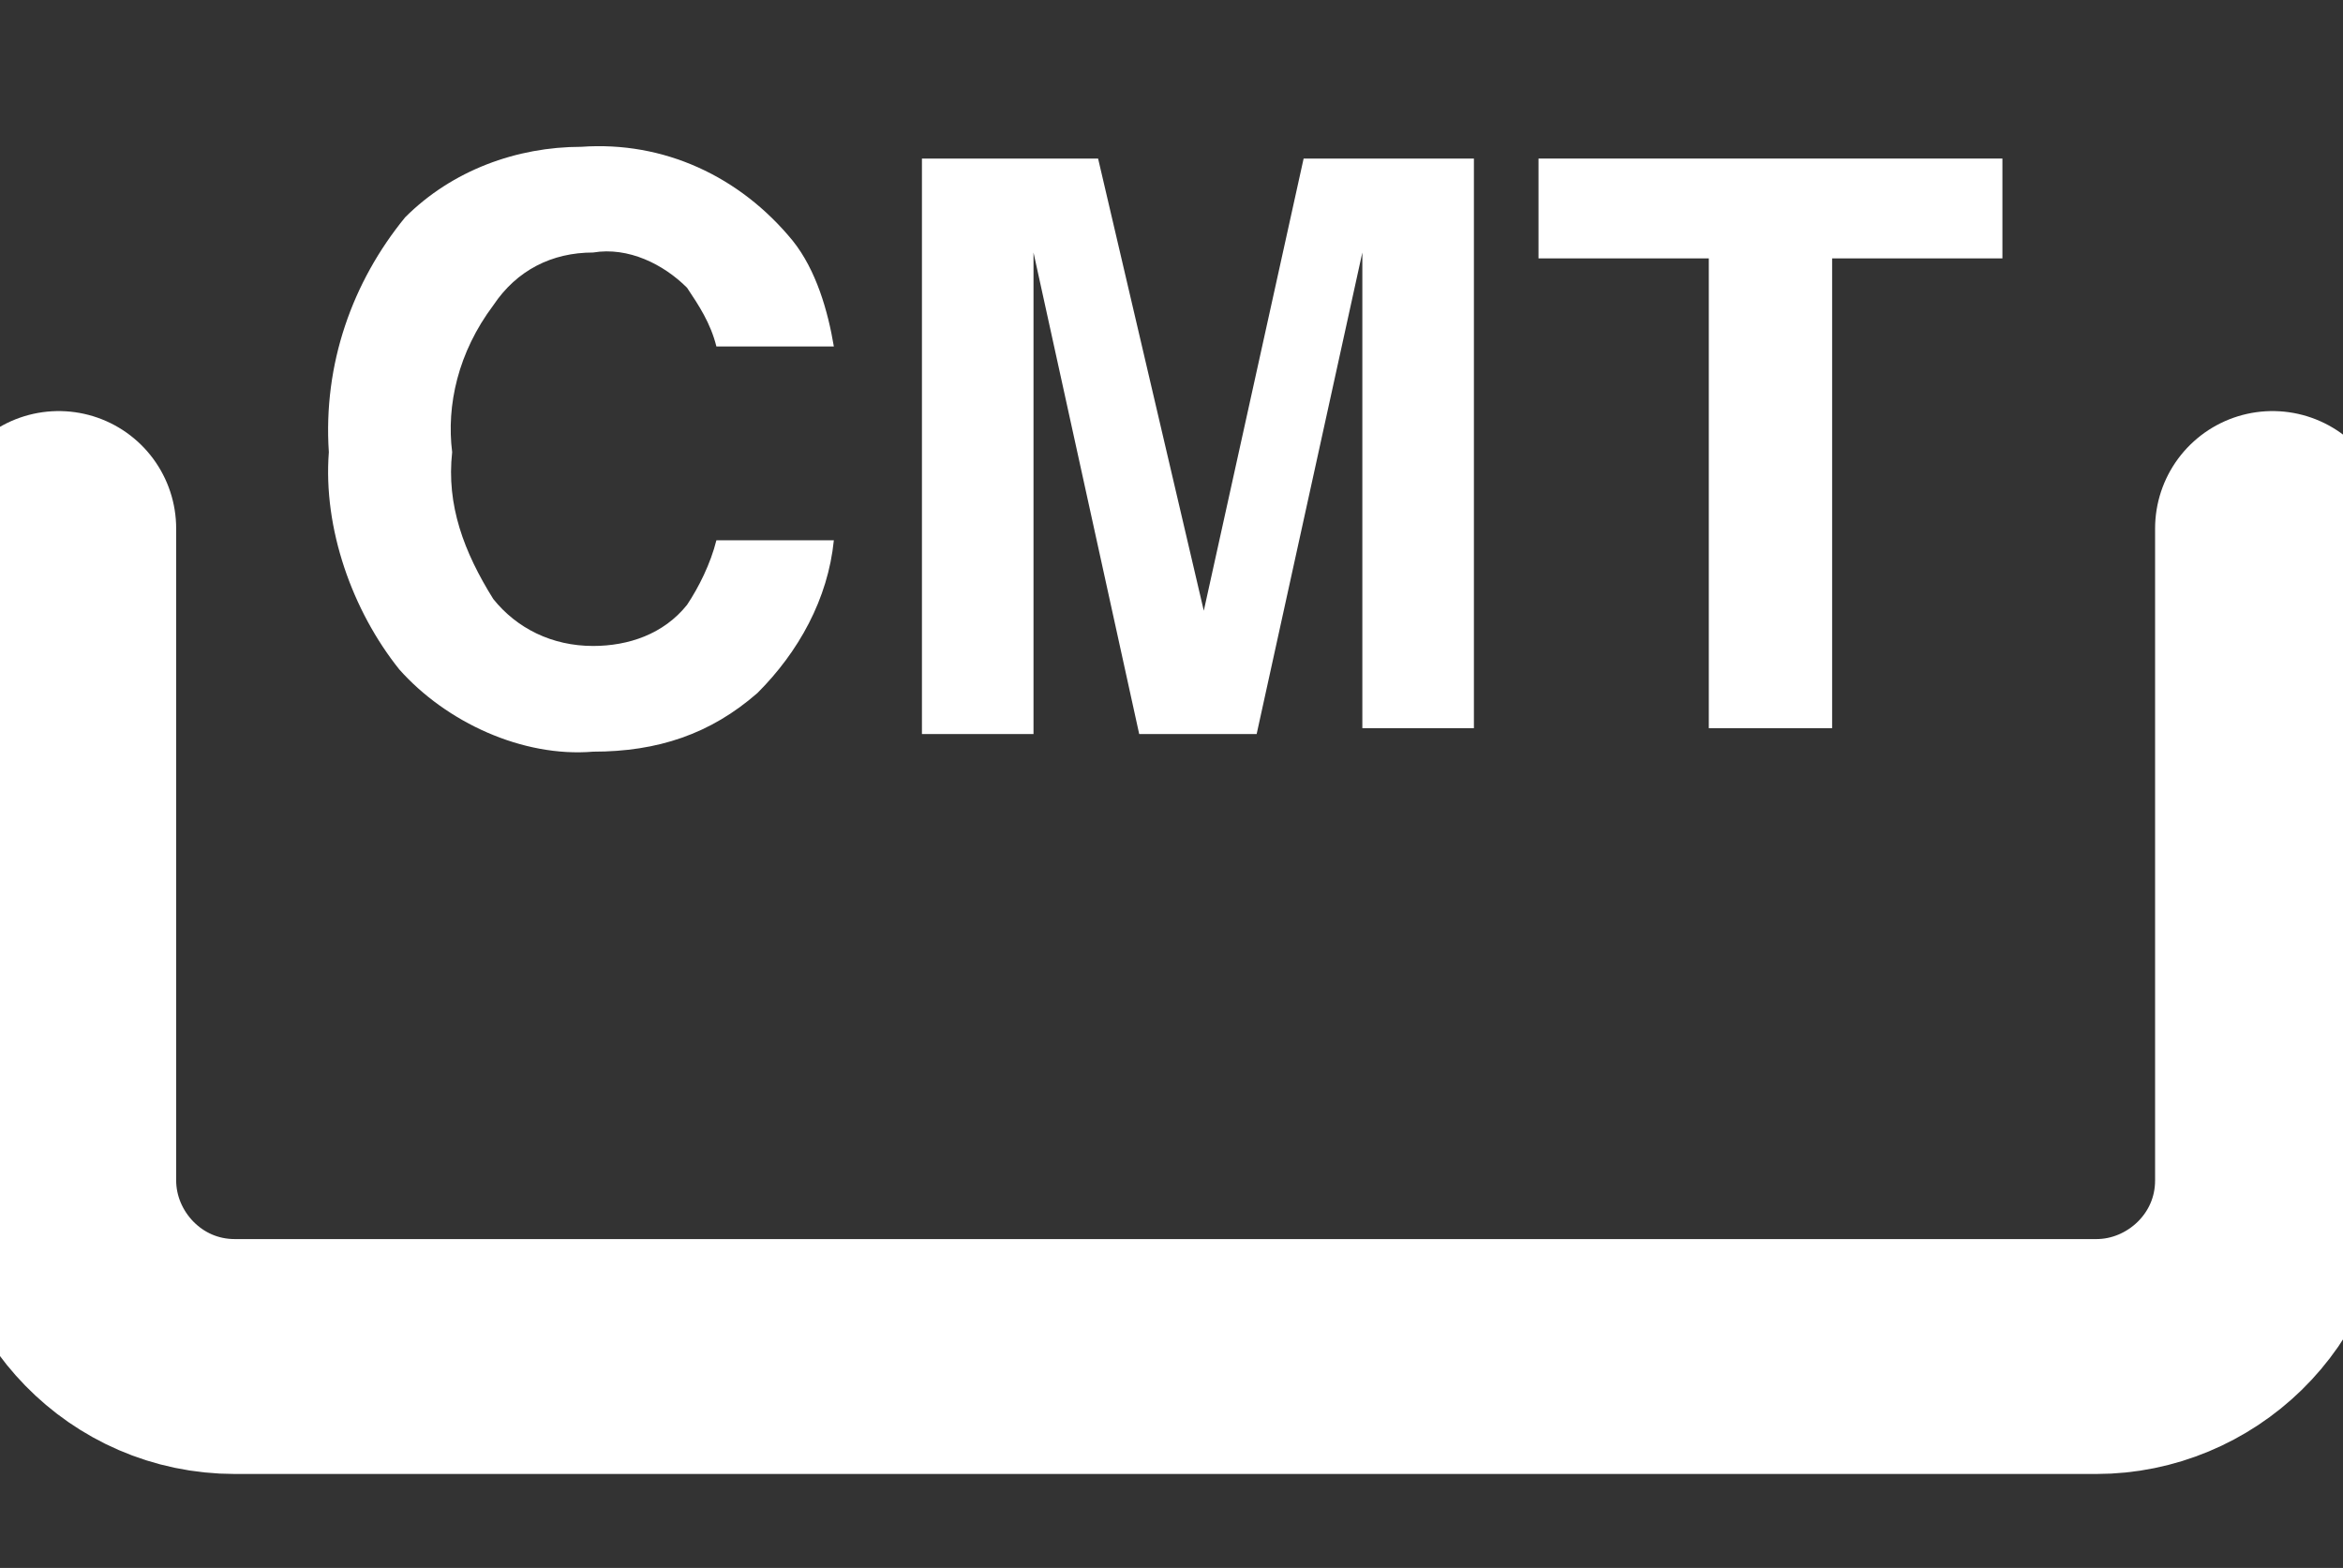
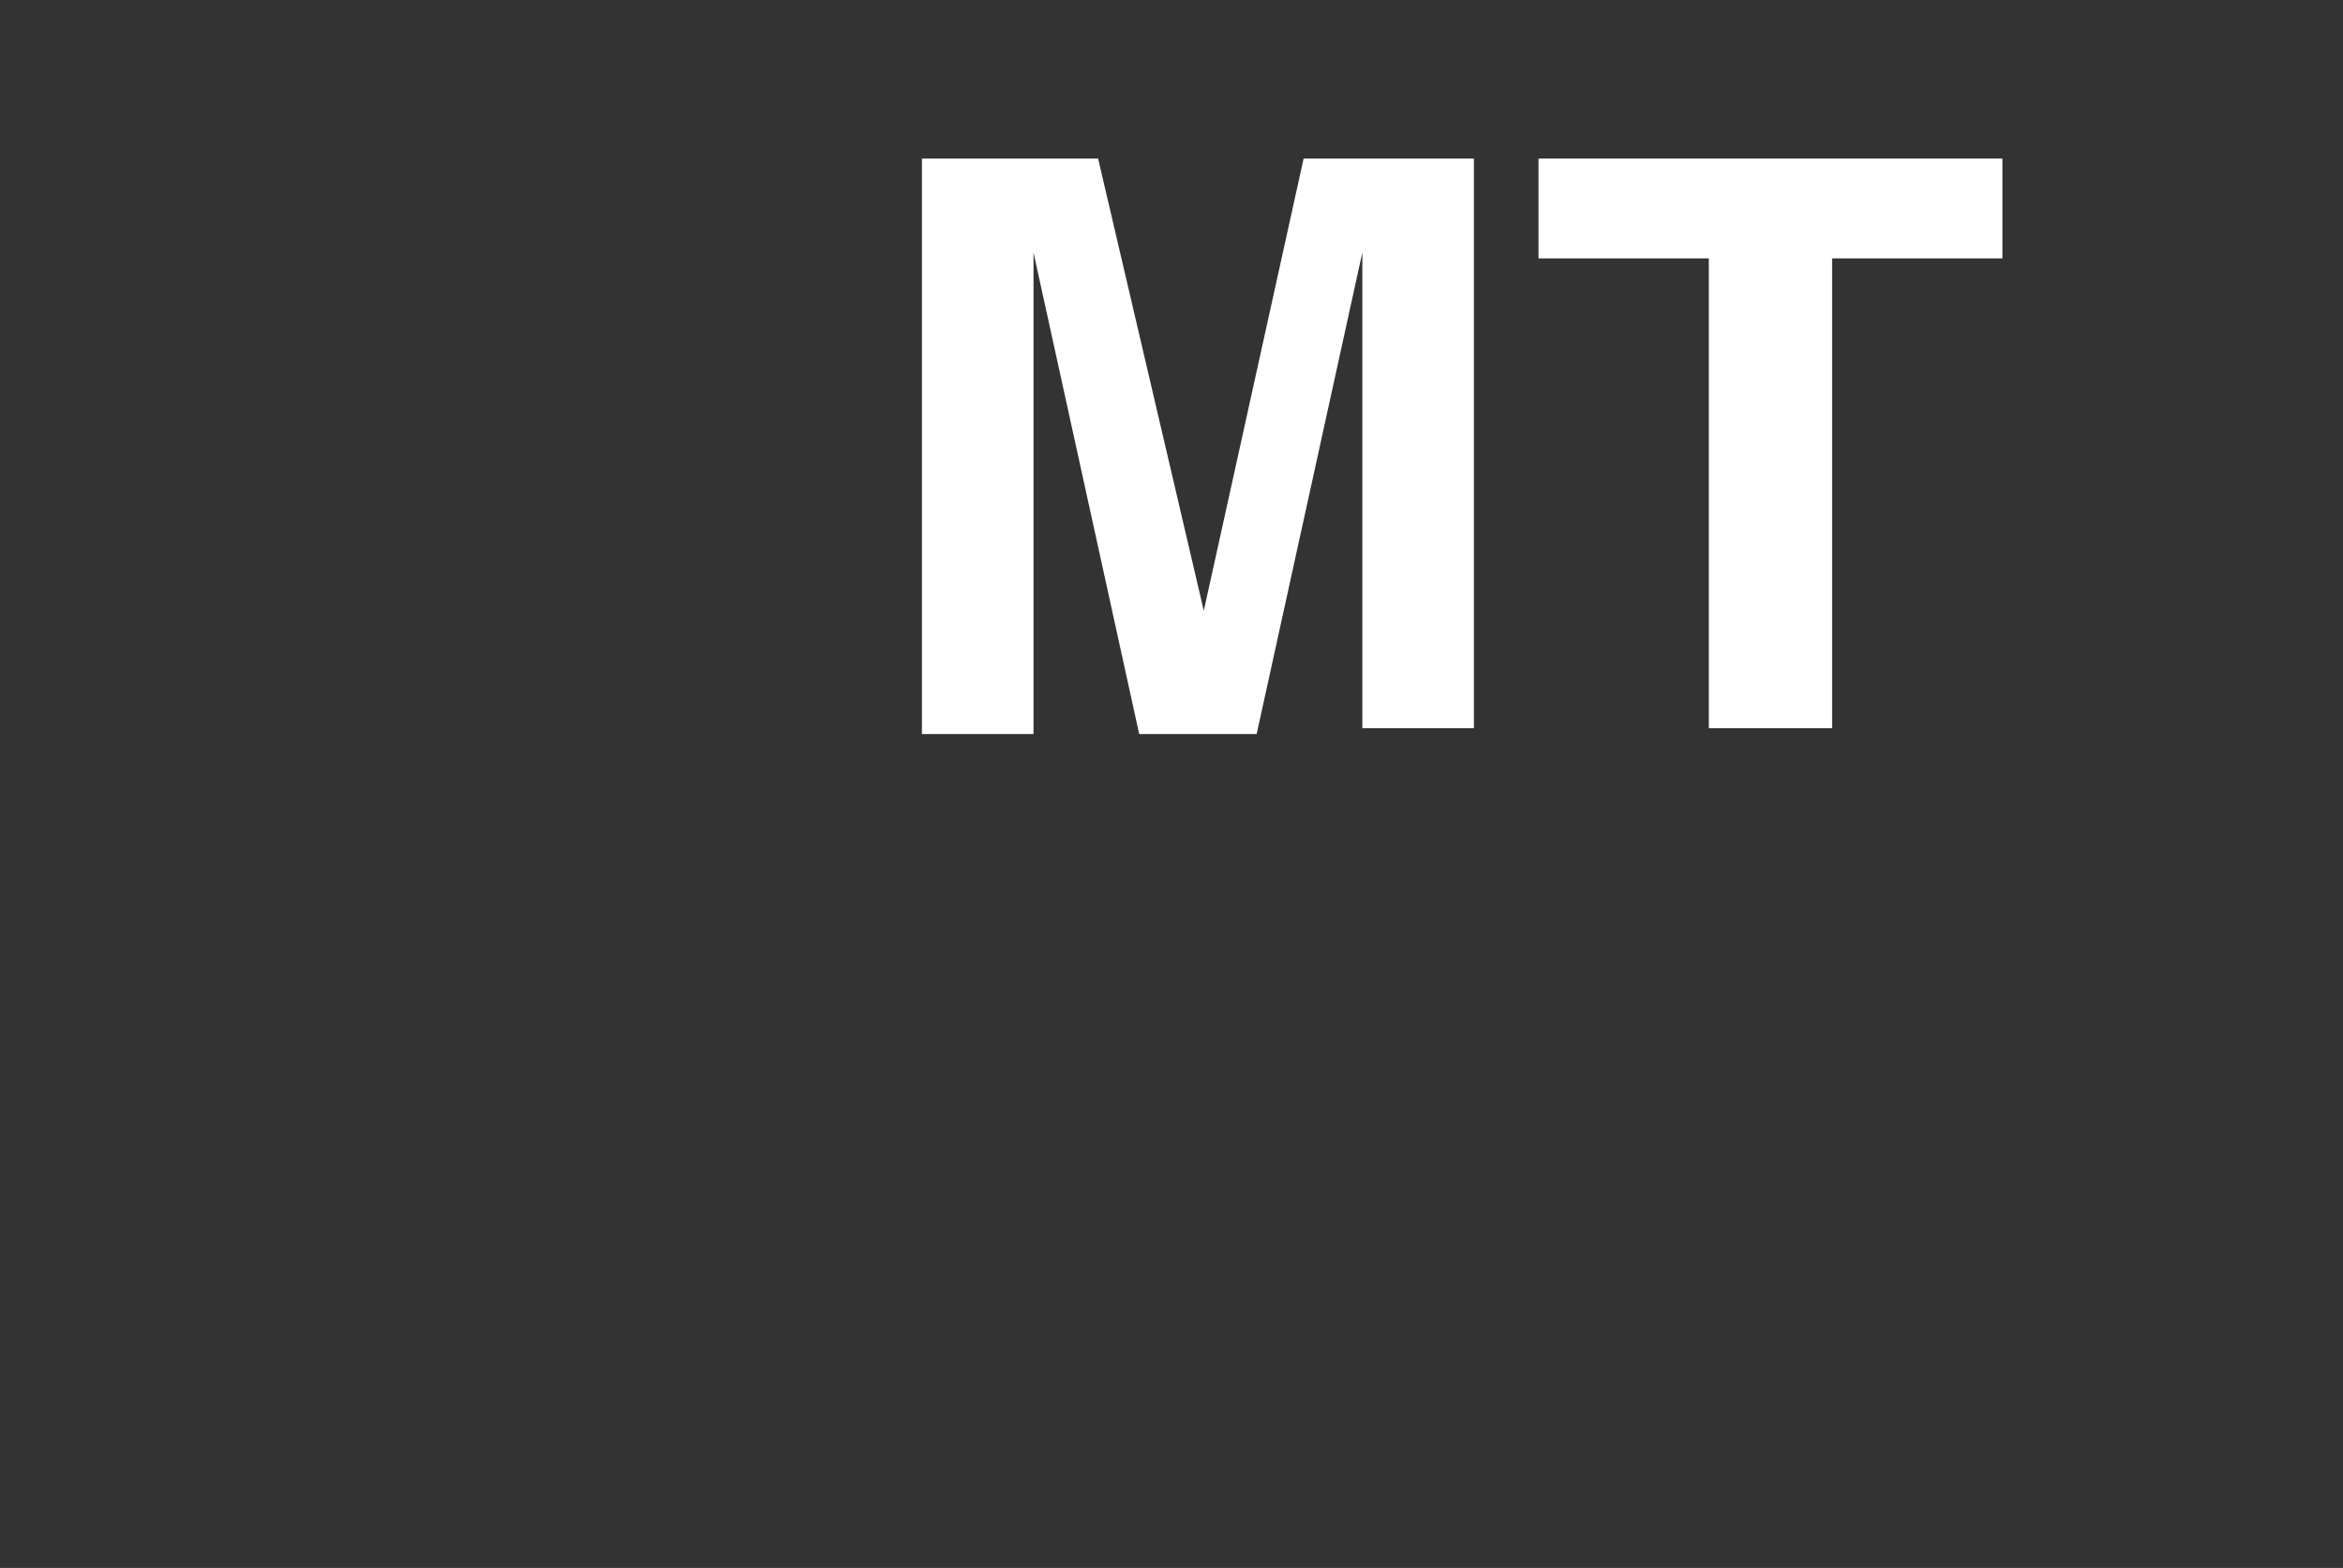
<svg xmlns="http://www.w3.org/2000/svg" version="1.1" id="Laag_1" x="0px" y="0px" viewBox="0 0 39.9 26.7" style="enable-background:new 0 0 39.9 26.7;" xml:space="preserve">
  <rect x="0" y="0" width="39.9" height="26.7" fill="#333333" stroke="none" />
  <style type="text/css">
	.st0{fill:none;stroke:#FFFFFF;stroke-width:4;stroke-linecap:round;stroke-linejoin:round;stroke-miterlimit:10;}
	.st1{fill:#FFFFFF;}
</style>
  <title>Stortplaats-chemisch-toilet</title>
  <g>
    <g id="Iconen">
      <g id="Stortplaats-chemisch-toilet">
-         <path class="st0" d="M38.7,9v11.1c0,1.7-1.4,3-3,3H4c-1.7,0-3-1.4-3-3l0,0V9" />
-         <path class="st1" d="M6.9,3.7c0.8-0.8,1.9-1.2,3-1.2c1.4-0.1,2.7,0.5,3.6,1.6c0.4,0.5,0.6,1.2,0.7,1.8h-2c-0.1-0.4-0.3-0.7-0.5-1     c-0.4-0.4-1-0.7-1.6-0.6c-0.7,0-1.3,0.3-1.7,0.9C7.8,6,7.6,6.9,7.7,7.7c-0.1,0.9,0.2,1.7,0.7,2.5c0.4,0.5,1,0.8,1.7,0.8     c0.6,0,1.2-0.2,1.6-0.7c0.2-0.3,0.4-0.7,0.5-1.1h2c-0.1,1-0.6,1.9-1.3,2.6c-0.8,0.7-1.7,1-2.8,1c-1.2,0.1-2.5-0.5-3.3-1.4     c-0.8-1-1.3-2.4-1.2-3.7C5.5,6.2,6,4.8,6.9,3.7z" />
        <path class="st1" d="M22.2,2.7h2.9v9.7h-1.9V5.9c0-0.2,0-0.5,0-0.8c0-0.3,0-0.6,0-0.8l-1.8,8.2h-2l-1.8-8.2c0,0.2,0,0.4,0,0.8     v7.4h-1.9V2.7h3l1.8,7.7L22.2,2.7z" />
        <path class="st1" d="M34.1,2.7v1.7h-2.9v8h-2.1v-8h-2.9V2.7H34.1z" />
      </g>
    </g>
  </g>
</svg>